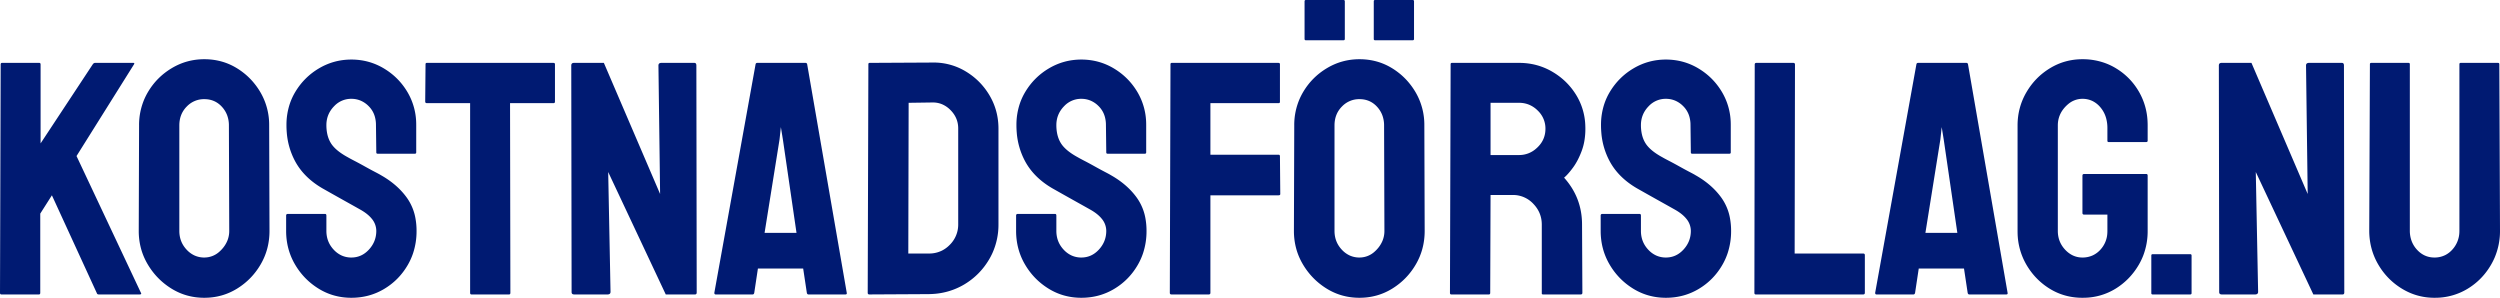
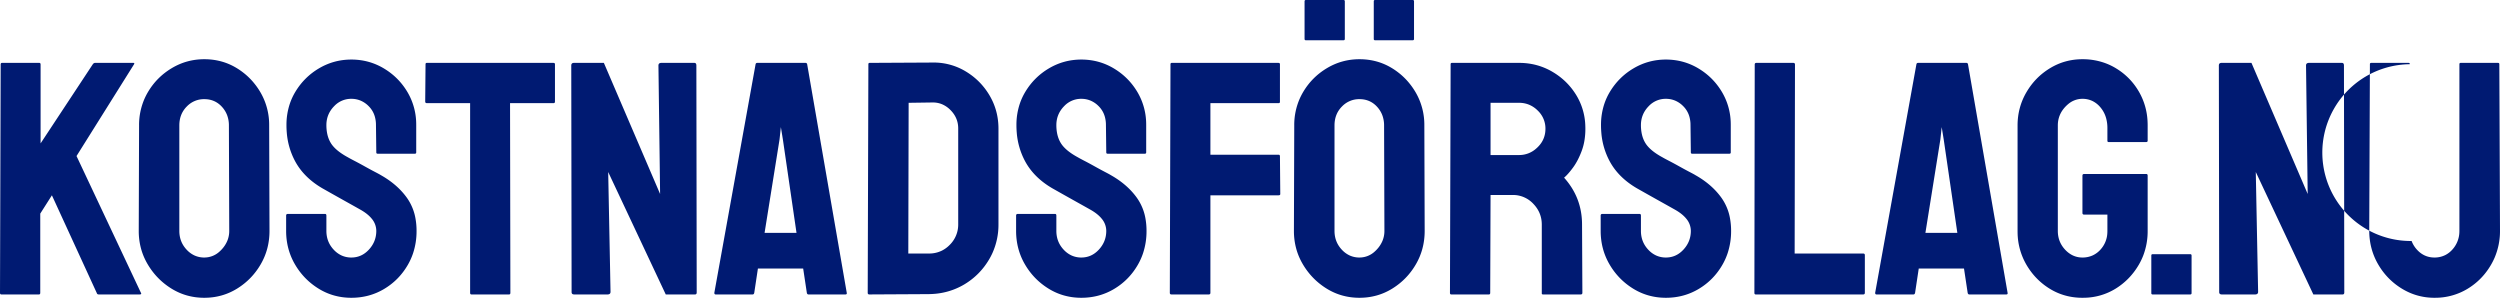
<svg xmlns="http://www.w3.org/2000/svg" width="751.401" height="89.501" viewBox="0 0 751.401 89.501">
  <g id="svgGroup" stroke-linecap="round" fill-rule="evenodd" font-size="9pt" stroke="#000" stroke-width="0mm" fill="#001a72" style="stroke:#000;stroke-width:0mm;fill:#001a72">
-     <path d="M 182.6 88.5 L 172.6 88.5 A 1.33 1.33 0 0 1 172.298 88.469 Q 171.886 88.373 171.815 87.978 A 1.002 1.002 0 0 1 171.8 87.8 L 171.7 19.7 Q 171.7 19.065 172.204 18.934 A 1.179 1.179 0 0 1 172.5 18.9 L 181.5 18.9 L 198.4 58.3 L 197.9 19.7 Q 197.9 18.9 198.8 18.9 L 208.7 18.9 A 0.63 0.63 0 0 1 208.976 18.957 Q 209.3 19.113 209.3 19.7 L 209.4 87.9 A 1.052 1.052 0 0 1 209.379 88.123 Q 209.309 88.444 209.01 88.492 A 0.702 0.702 0 0 1 208.9 88.5 L 200.1 88.5 L 182.8 51.7 L 183.5 87.7 Q 183.5 88.5 182.6 88.5 Z M 677.8 88.5 L 667.8 88.5 A 1.33 1.33 0 0 1 667.498 88.469 Q 667.086 88.373 667.015 87.978 A 1.002 1.002 0 0 1 667 87.8 L 666.9 19.7 Q 666.9 19.065 667.404 18.934 A 1.179 1.179 0 0 1 667.7 18.9 L 676.7 18.9 L 693.6 58.3 L 693.1 19.7 Q 693.1 18.9 694 18.9 L 703.9 18.9 A 0.63 0.63 0 0 1 704.176 18.957 Q 704.5 19.113 704.5 19.7 L 704.6 87.9 A 1.052 1.052 0 0 1 704.579 88.123 Q 704.509 88.444 704.21 88.492 A 0.702 0.702 0 0 1 704.1 88.5 L 695.3 88.5 L 678 51.7 L 678.7 87.7 Q 678.7 88.5 677.8 88.5 Z M 606.4 69.4 L 606.4 37.7 Q 606.4 32.3 609.05 27.75 Q 611.7 23.2 616.15 20.5 Q 620.6 17.8 625.9 17.8 A 19.625 19.625 0 0 1 633.115 19.11 A 18.546 18.546 0 0 1 635.85 20.45 Q 640.3 23.1 642.9 27.6 A 19.552 19.552 0 0 1 645.475 36.617 A 23.457 23.457 0 0 1 645.5 37.7 L 645.5 42.3 A 0.453 0.453 0 0 1 645.469 42.475 Q 645.375 42.7 645 42.7 L 633.8 42.7 A 0.576 0.576 0 0 1 633.642 42.68 Q 633.464 42.629 633.417 42.448 A 0.589 0.589 0 0 1 633.4 42.3 L 633.4 38.5 A 11.038 11.038 0 0 0 633.017 35.525 A 8.56 8.56 0 0 0 631.25 32.2 A 7.277 7.277 0 0 0 629.004 30.406 A 6.812 6.812 0 0 0 625.9 29.7 A 6.592 6.592 0 0 0 621.58 31.315 A 9.23 9.23 0 0 0 620.75 32.1 Q 618.5 34.5 618.5 37.7 L 618.5 69.4 Q 618.5 72.7 620.7 75.05 A 7.724 7.724 0 0 0 622.778 76.657 A 6.682 6.682 0 0 0 625.9 77.4 A 7.292 7.292 0 0 0 629.045 76.732 A 7.222 7.222 0 0 0 631.25 75.1 A 7.916 7.916 0 0 0 633.387 69.928 A 10.359 10.359 0 0 0 633.4 69.4 L 633.4 64.5 L 626.4 64.5 A 0.72 0.72 0 0 1 626.202 64.475 Q 625.9 64.389 625.9 64 L 625.9 52.8 A 0.72 0.72 0 0 1 625.925 52.602 Q 626.011 52.3 626.4 52.3 L 645.1 52.3 Q 645.5 52.3 645.5 52.8 L 645.5 69.4 A 20.38 20.38 0 0 1 644.19 76.756 A 19.189 19.189 0 0 1 642.85 79.55 Q 640.2 84.1 635.8 86.8 A 18.398 18.398 0 0 1 626.583 89.49 A 21.999 21.999 0 0 1 625.9 89.5 Q 620.5 89.5 616.1 86.8 Q 611.7 84.1 609.05 79.55 A 19.68 19.68 0 0 1 606.406 69.923 A 23.362 23.362 0 0 1 606.4 69.4 Z M 11.7 88.5 L 0.4 88.5 Q 0 88.5 0 88 L 0.2 19.4 A 0.917 0.917 0 0 1 0.217 19.218 Q 0.274 18.936 0.531 18.904 A 0.56 0.56 0 0 1 0.6 18.9 L 11.8 18.9 A 0.453 0.453 0 0 1 11.975 18.931 Q 12.2 19.025 12.2 19.4 L 12.2 43.1 L 27.9 19.3 A 1.236 1.236 0 0 1 28.097 19.089 A 0.769 0.769 0 0 1 28.6 18.9 L 40.1 18.9 A 0.584 0.584 0 0 1 40.197 18.907 Q 40.473 18.954 40.3 19.3 L 23 46.9 L 42.4 88.1 A 0.518 0.518 0 0 1 42.427 88.163 Q 42.543 88.499 41.903 88.5 A 1.693 1.693 0 0 1 41.9 88.5 L 29.7 88.5 A 0.938 0.938 0 0 1 29.481 88.477 Q 29.176 88.403 29.1 88.1 L 15.6 58.7 L 12.1 64.2 L 12.1 88 A 0.917 0.917 0 0 1 12.083 88.183 Q 12.026 88.464 11.769 88.496 A 0.56 0.56 0 0 1 11.7 88.5 Z M 86 69.4 L 86 64.8 A 0.72 0.72 0 0 1 86.025 64.602 Q 86.111 64.3 86.5 64.3 L 97.7 64.3 Q 98.1 64.3 98.1 64.8 L 98.1 69.4 Q 98.1 72.7 100.3 75.05 A 7.501 7.501 0 0 0 102.642 76.775 A 6.995 6.995 0 0 0 105.6 77.4 Q 108.7 77.4 110.9 75 Q 113.1 72.6 113.1 69.4 A 5.722 5.722 0 0 0 111.705 65.702 Q 110.513 64.245 108.3 63 Q 106.7 62.1 103.3 60.2 Q 99.9 58.3 96.9 56.6 Q 91.4 53.4 88.75 48.55 A 21.776 21.776 0 0 1 86.193 39.844 A 26.574 26.574 0 0 1 86.1 37.6 A 19.887 19.887 0 0 1 87.181 30.973 A 18.181 18.181 0 0 1 88.8 27.55 Q 91.5 23.1 95.95 20.5 Q 100.4 17.9 105.6 17.9 Q 110.9 17.9 115.35 20.55 Q 119.8 23.2 122.45 27.65 A 18.964 18.964 0 0 1 125.094 37.087 A 22.53 22.53 0 0 1 125.1 37.6 L 125.1 45.8 A 0.576 0.576 0 0 1 125.08 45.958 Q 125.029 46.136 124.848 46.183 A 0.589 0.589 0 0 1 124.7 46.2 L 113.5 46.2 A 0.576 0.576 0 0 1 113.342 46.18 Q 113.164 46.129 113.117 45.948 A 0.589 0.589 0 0 1 113.1 45.8 L 113 37.6 A 9.094 9.094 0 0 0 112.637 34.971 A 7.219 7.219 0 0 0 110.8 31.9 A 7.522 7.522 0 0 0 108.319 30.216 A 7.128 7.128 0 0 0 105.6 29.7 A 6.956 6.956 0 0 0 100.508 31.835 A 8.944 8.944 0 0 0 100.3 32.05 Q 98.1 34.4 98.1 37.6 A 12.879 12.879 0 0 0 98.314 40.01 Q 98.647 41.759 99.5 43.1 Q 100.872 45.256 104.453 47.22 A 27.497 27.497 0 0 0 104.6 47.3 A 11.632 11.632 0 0 0 104.887 47.465 Q 105.44 47.776 106.55 48.35 Q 108 49.1 109.7 50.05 A 137.694 137.694 0 0 0 111.121 50.833 Q 111.991 51.306 112.75 51.7 Q 114.013 52.355 114.357 52.572 A 2.09 2.09 0 0 1 114.4 52.6 Q 119.4 55.4 122.3 59.45 A 15.265 15.265 0 0 1 124.888 65.727 A 20.742 20.742 0 0 1 125.2 69.4 A 21.028 21.028 0 0 1 124.165 76.076 A 18.986 18.986 0 0 1 122.55 79.65 Q 119.9 84.2 115.45 86.85 Q 111 89.5 105.6 89.5 Q 100.2 89.5 95.75 86.75 Q 91.3 84 88.65 79.45 Q 86 74.9 86 69.4 Z M 305.4 69.4 L 305.4 64.8 A 0.72 0.72 0 0 1 305.425 64.602 Q 305.511 64.3 305.9 64.3 L 317.1 64.3 Q 317.5 64.3 317.5 64.8 L 317.5 69.4 Q 317.5 72.7 319.7 75.05 A 7.501 7.501 0 0 0 322.042 76.775 A 6.995 6.995 0 0 0 325 77.4 Q 328.1 77.4 330.3 75 Q 332.5 72.6 332.5 69.4 A 5.722 5.722 0 0 0 331.105 65.702 Q 329.913 64.245 327.7 63 Q 326.1 62.1 322.7 60.2 Q 319.3 58.3 316.3 56.6 Q 310.8 53.4 308.15 48.55 A 21.776 21.776 0 0 1 305.593 39.844 A 26.574 26.574 0 0 1 305.5 37.6 A 19.887 19.887 0 0 1 306.581 30.973 A 18.181 18.181 0 0 1 308.2 27.55 Q 310.9 23.1 315.35 20.5 Q 319.8 17.9 325 17.9 Q 330.3 17.9 334.75 20.55 Q 339.2 23.2 341.85 27.65 A 18.964 18.964 0 0 1 344.494 37.087 A 22.53 22.53 0 0 1 344.5 37.6 L 344.5 45.8 A 0.576 0.576 0 0 1 344.48 45.958 Q 344.429 46.136 344.248 46.183 A 0.589 0.589 0 0 1 344.1 46.2 L 332.9 46.2 A 0.576 0.576 0 0 1 332.742 46.18 Q 332.564 46.129 332.517 45.948 A 0.589 0.589 0 0 1 332.5 45.8 L 332.4 37.6 A 9.094 9.094 0 0 0 332.037 34.971 A 7.219 7.219 0 0 0 330.2 31.9 A 7.522 7.522 0 0 0 327.719 30.216 A 7.128 7.128 0 0 0 325 29.7 A 6.956 6.956 0 0 0 319.908 31.835 A 8.944 8.944 0 0 0 319.7 32.05 Q 317.5 34.4 317.5 37.6 A 12.879 12.879 0 0 0 317.714 40.01 Q 318.047 41.759 318.9 43.1 Q 320.272 45.256 323.853 47.22 A 27.497 27.497 0 0 0 324 47.3 A 11.632 11.632 0 0 0 324.287 47.465 Q 324.84 47.776 325.95 48.35 Q 327.4 49.1 329.1 50.05 A 137.694 137.694 0 0 0 330.521 50.833 Q 331.391 51.306 332.15 51.7 Q 333.413 52.355 333.757 52.572 A 2.09 2.09 0 0 1 333.8 52.6 Q 338.8 55.4 341.7 59.45 A 15.265 15.265 0 0 1 344.288 65.727 A 20.742 20.742 0 0 1 344.6 69.4 A 21.028 21.028 0 0 1 343.565 76.076 A 18.986 18.986 0 0 1 341.95 79.65 Q 339.3 84.2 334.85 86.85 Q 330.4 89.5 325 89.5 Q 319.6 89.5 315.15 86.75 Q 310.7 84 308.05 79.45 Q 305.4 74.9 305.4 69.4 Z M 481.1 69.4 L 481.1 64.8 A 0.72 0.72 0 0 1 481.125 64.602 Q 481.211 64.3 481.6 64.3 L 492.8 64.3 Q 493.2 64.3 493.2 64.8 L 493.2 69.4 Q 493.2 72.7 495.4 75.05 A 7.501 7.501 0 0 0 497.742 76.775 A 6.995 6.995 0 0 0 500.7 77.4 Q 503.8 77.4 506 75 Q 508.2 72.6 508.2 69.4 A 5.722 5.722 0 0 0 506.805 65.702 Q 505.613 64.245 503.4 63 Q 501.8 62.1 498.4 60.2 Q 495 58.3 492 56.6 Q 486.5 53.4 483.85 48.55 A 21.776 21.776 0 0 1 481.293 39.844 A 26.574 26.574 0 0 1 481.2 37.6 A 19.887 19.887 0 0 1 482.281 30.973 A 18.181 18.181 0 0 1 483.9 27.55 Q 486.6 23.1 491.05 20.5 Q 495.5 17.9 500.7 17.9 Q 506 17.9 510.45 20.55 Q 514.9 23.2 517.55 27.65 A 18.964 18.964 0 0 1 520.194 37.087 A 22.53 22.53 0 0 1 520.2 37.6 L 520.2 45.8 A 0.576 0.576 0 0 1 520.18 45.958 Q 520.129 46.136 519.948 46.183 A 0.589 0.589 0 0 1 519.8 46.2 L 508.6 46.2 A 0.576 0.576 0 0 1 508.442 46.18 Q 508.264 46.129 508.217 45.948 A 0.589 0.589 0 0 1 508.2 45.8 L 508.1 37.6 A 9.094 9.094 0 0 0 507.737 34.971 A 7.219 7.219 0 0 0 505.9 31.9 A 7.522 7.522 0 0 0 503.419 30.216 A 7.128 7.128 0 0 0 500.7 29.7 A 6.956 6.956 0 0 0 495.608 31.835 A 8.944 8.944 0 0 0 495.4 32.05 Q 493.2 34.4 493.2 37.6 A 12.879 12.879 0 0 0 493.414 40.01 Q 493.747 41.759 494.6 43.1 Q 495.972 45.256 499.553 47.22 A 27.497 27.497 0 0 0 499.7 47.3 A 11.632 11.632 0 0 0 499.987 47.465 Q 500.54 47.776 501.65 48.35 Q 503.1 49.1 504.8 50.05 A 137.694 137.694 0 0 0 506.221 50.833 Q 507.091 51.306 507.85 51.7 Q 509.113 52.355 509.457 52.572 A 2.09 2.09 0 0 1 509.5 52.6 Q 514.5 55.4 517.4 59.45 A 15.265 15.265 0 0 1 519.988 65.727 A 20.742 20.742 0 0 1 520.3 69.4 A 21.028 21.028 0 0 1 519.265 76.076 A 18.986 18.986 0 0 1 517.65 79.65 Q 515 84.2 510.55 86.85 Q 506.1 89.5 500.7 89.5 Q 495.3 89.5 490.85 86.75 Q 486.4 84 483.75 79.45 Q 481.1 74.9 481.1 69.4 Z M 712.1 69.3 L 712.3 19.3 A 0.576 0.576 0 0 1 712.32 19.142 Q 712.371 18.964 712.552 18.917 A 0.589 0.589 0 0 1 712.7 18.9 L 723.9 18.9 A 0.576 0.576 0 0 1 724.058 18.92 Q 724.236 18.971 724.283 19.152 A 0.589 0.589 0 0 1 724.3 19.3 L 724.3 69.3 A 8.893 8.893 0 0 0 724.835 72.432 A 7.99 7.99 0 0 0 726.45 75.05 Q 728.6 77.4 731.7 77.4 A 7.116 7.116 0 0 0 735.008 76.636 A 7.292 7.292 0 0 0 737.05 75.05 A 8.138 8.138 0 0 0 739.194 69.643 A 10.507 10.507 0 0 0 739.2 69.3 L 739.2 19.3 A 0.576 0.576 0 0 1 739.22 19.142 Q 739.271 18.964 739.452 18.917 A 0.589 0.589 0 0 1 739.6 18.9 L 750.8 18.9 A 0.576 0.576 0 0 1 750.958 18.92 Q 751.136 18.971 751.183 19.152 A 0.589 0.589 0 0 1 751.2 19.3 L 751.4 69.3 A 20.399 20.399 0 0 1 749.783 77.44 A 19.716 19.716 0 0 1 748.75 79.5 Q 746.1 84.1 741.65 86.8 A 18.735 18.735 0 0 1 732.043 89.497 A 22.209 22.209 0 0 1 731.7 89.5 Q 726.4 89.5 721.9 86.75 Q 717.4 84 714.75 79.4 Q 712.1 74.8 712.1 69.3 Z M 447.5 88.5 L 436.2 88.5 Q 435.8 88.5 435.8 88 L 436 19.3 A 0.576 0.576 0 0 1 436.02 19.142 Q 436.071 18.964 436.252 18.917 A 0.589 0.589 0 0 1 436.4 18.9 L 456.6 18.9 Q 462 18.9 466.55 21.55 Q 471.1 24.2 473.8 28.65 A 18.742 18.742 0 0 1 476.476 37.66 A 22.585 22.585 0 0 1 476.5 38.7 A 21.377 21.377 0 0 1 476.199 42.368 A 16.729 16.729 0 0 1 475.4 45.35 A 24.588 24.588 0 0 1 474.281 47.918 Q 473.597 49.261 472.8 50.35 Q 471.368 52.306 470.21 53.307 A 8.262 8.262 0 0 1 470.1 53.4 Q 475.5 59.4 475.5 67.5 L 475.6 88 A 0.72 0.72 0 0 1 475.575 88.198 Q 475.489 88.5 475.1 88.5 L 463.8 88.5 Q 463.418 88.5 463.401 88.227 A 0.421 0.421 0 0 1 463.4 88.2 L 463.4 67.5 Q 463.4 63.9 460.85 61.25 A 8.315 8.315 0 0 0 454.83 58.603 A 10.184 10.184 0 0 0 454.6 58.6 L 448 58.6 L 447.9 88 A 0.917 0.917 0 0 1 447.883 88.183 Q 447.826 88.464 447.569 88.496 A 0.56 0.56 0 0 1 447.5 88.5 Z M 363.3 88.5 L 352.1 88.5 A 0.72 0.72 0 0 1 351.902 88.475 Q 351.6 88.389 351.6 88 L 351.8 19.3 A 0.576 0.576 0 0 1 351.82 19.142 Q 351.871 18.964 352.052 18.917 A 0.589 0.589 0 0 1 352.2 18.9 L 384.2 18.9 A 0.917 0.917 0 0 1 384.382 18.917 Q 384.664 18.974 384.696 19.231 A 0.56 0.56 0 0 1 384.7 19.3 L 384.7 30.6 A 0.576 0.576 0 0 1 384.68 30.758 Q 384.629 30.936 384.448 30.983 A 0.589 0.589 0 0 1 384.3 31 L 363.8 31 L 363.8 46.5 L 384.3 46.5 Q 384.7 46.5 384.7 47 L 384.8 58.3 Q 384.8 58.7 384.3 58.7 L 363.8 58.7 L 363.8 88 A 0.72 0.72 0 0 1 363.775 88.198 Q 363.689 88.5 363.3 88.5 Z M 153 88.5 L 141.7 88.5 Q 141.3 88.5 141.3 88 L 141.3 31 L 128.3 31 A 0.72 0.72 0 0 1 128.102 30.975 Q 127.8 30.889 127.8 30.5 L 127.9 19.3 A 0.576 0.576 0 0 1 127.92 19.142 Q 127.971 18.964 128.152 18.917 A 0.589 0.589 0 0 1 128.3 18.9 L 166.3 18.9 A 0.917 0.917 0 0 1 166.482 18.917 Q 166.764 18.974 166.796 19.231 A 0.56 0.56 0 0 1 166.8 19.3 L 166.8 30.5 A 0.917 0.917 0 0 1 166.783 30.683 Q 166.726 30.964 166.469 30.996 A 0.56 0.56 0 0 1 166.4 31 L 153.3 31 L 153.4 88 A 0.917 0.917 0 0 1 153.383 88.183 Q 153.326 88.464 153.069 88.496 A 0.56 0.56 0 0 1 153 88.5 Z M 214.7 88 L 227.1 19.3 Q 227.189 18.943 227.518 18.905 A 0.712 0.712 0 0 1 227.6 18.9 L 242.1 18.9 A 0.597 0.597 0 0 1 242.301 18.932 Q 242.475 18.994 242.558 19.177 A 0.726 0.726 0 0 1 242.6 19.3 L 254.5 88 Q 254.594 88.47 254.158 88.498 A 0.897 0.897 0 0 1 254.1 88.5 L 243 88.5 A 0.468 0.468 0 0 1 242.756 88.439 Q 242.565 88.325 242.5 88 L 241.4 80.7 L 227.8 80.7 L 226.7 88 Q 226.602 88.489 226.218 88.5 A 0.624 0.624 0 0 1 226.2 88.5 L 215.1 88.5 Q 214.7 88.5 214.7 88 Z M 563.6 88 L 576 19.3 Q 576.089 18.943 576.418 18.905 A 0.712 0.712 0 0 1 576.5 18.9 L 591 18.9 A 0.597 0.597 0 0 1 591.201 18.932 Q 591.375 18.994 591.458 19.177 A 0.726 0.726 0 0 1 591.5 19.3 L 603.4 88 Q 603.494 88.47 603.058 88.498 A 0.897 0.897 0 0 1 603 88.5 L 591.9 88.5 A 0.468 0.468 0 0 1 591.656 88.439 Q 591.465 88.325 591.4 88 L 590.3 80.7 L 576.7 80.7 L 575.6 88 Q 575.502 88.489 575.118 88.5 A 0.624 0.624 0 0 1 575.1 88.5 L 564 88.5 Q 563.6 88.5 563.6 88 Z M 560 88.5 L 527.7 88.5 Q 527.3 88.5 527.3 88 L 527.4 19.4 A 0.72 0.72 0 0 1 527.425 19.202 Q 527.511 18.9 527.9 18.9 L 539 18.9 A 0.72 0.72 0 0 1 539.198 18.925 Q 539.5 19.011 539.5 19.4 L 539.4 76.2 L 560 76.2 A 0.72 0.72 0 0 1 560.198 76.225 Q 560.5 76.311 560.5 76.7 L 560.5 88 A 0.72 0.72 0 0 1 560.475 88.198 Q 560.389 88.5 560 88.5 Z M 279.2 88.4 L 261.3 88.5 A 0.72 0.72 0 0 1 261.102 88.475 Q 260.8 88.389 260.8 88 L 261 19.3 A 0.576 0.576 0 0 1 261.02 19.142 Q 261.071 18.964 261.252 18.917 A 0.589 0.589 0 0 1 261.4 18.9 L 280.1 18.8 A 21.543 21.543 0 0 1 280.492 18.796 A 18.576 18.576 0 0 1 290.15 21.4 Q 294.7 24.1 297.4 28.65 Q 300.1 33.2 300.1 38.7 L 300.1 67.4 A 20.652 20.652 0 0 1 298.269 76.093 A 20.187 20.187 0 0 1 297.3 77.95 Q 294.5 82.7 289.8 85.5 A 20.733 20.733 0 0 1 280.386 88.352 A 24.872 24.872 0 0 1 279.2 88.4 Z M 41.7 69.4 L 41.8 37.7 A 19.634 19.634 0 0 1 43.45 29.643 A 19.085 19.085 0 0 1 44.45 27.7 Q 47.1 23.2 51.6 20.5 Q 56.1 17.8 61.4 17.8 Q 66.8 17.8 71.2 20.5 Q 75.6 23.2 78.25 27.7 A 19.322 19.322 0 0 1 80.9 37.614 A 22.746 22.746 0 0 1 80.9 37.7 L 81 69.4 Q 81 74.9 78.35 79.45 Q 75.7 84 71.25 86.75 Q 66.8 89.5 61.4 89.5 Q 56 89.5 51.55 86.75 Q 47.1 84 44.4 79.45 Q 41.7 74.9 41.7 69.4 Z M 388.9 69.4 L 389 37.7 A 19.634 19.634 0 0 1 390.65 29.643 A 19.085 19.085 0 0 1 391.65 27.7 Q 394.3 23.2 398.8 20.5 Q 403.3 17.8 408.6 17.8 Q 414 17.8 418.4 20.5 Q 422.8 23.2 425.45 27.7 A 19.322 19.322 0 0 1 428.1 37.614 A 22.746 22.746 0 0 1 428.1 37.7 L 428.2 69.4 Q 428.2 74.9 425.55 79.45 Q 422.9 84 418.45 86.75 Q 414 89.5 408.6 89.5 Q 403.2 89.5 398.75 86.75 Q 394.3 84 391.6 79.45 Q 388.9 74.9 388.9 69.4 Z M 273.1 30.9 L 273 76.2 L 279.2 76.2 A 8.654 8.654 0 0 0 283.088 75.334 A 8.707 8.707 0 0 0 285.45 73.6 A 8.545 8.545 0 0 0 288 67.428 A 10.177 10.177 0 0 0 288 67.4 L 288 38.6 Q 288 35.4 285.65 33.05 A 7.78 7.78 0 0 0 283.221 31.368 Q 281.777 30.748 280.1 30.8 L 273.1 30.9 Z M 68.9 69.4 L 68.8 37.7 A 8.588 8.588 0 0 0 68.246 34.574 A 7.852 7.852 0 0 0 66.7 32.1 Q 64.6 29.8 61.4 29.8 A 7.127 7.127 0 0 0 56.204 31.946 A 8.839 8.839 0 0 0 56.1 32.05 Q 53.9 34.3 53.9 37.7 L 53.9 69.4 Q 53.9 72.7 56.1 75.05 A 7.501 7.501 0 0 0 58.442 76.775 A 6.995 6.995 0 0 0 61.4 77.4 A 6.725 6.725 0 0 0 66.039 75.558 A 9.289 9.289 0 0 0 66.65 74.95 A 8.73 8.73 0 0 0 68.302 72.424 A 7.736 7.736 0 0 0 68.9 69.4 Z M 416.1 69.4 L 416 37.7 A 8.588 8.588 0 0 0 415.446 34.574 A 7.852 7.852 0 0 0 413.9 32.1 Q 411.8 29.8 408.6 29.8 A 7.127 7.127 0 0 0 403.404 31.946 A 8.839 8.839 0 0 0 403.3 32.05 Q 401.1 34.3 401.1 37.7 L 401.1 69.4 Q 401.1 72.7 403.3 75.05 A 7.501 7.501 0 0 0 405.642 76.775 A 6.995 6.995 0 0 0 408.6 77.4 A 6.725 6.725 0 0 0 413.239 75.558 A 9.289 9.289 0 0 0 413.85 74.95 A 8.73 8.73 0 0 0 415.502 72.424 A 7.736 7.736 0 0 0 416.1 69.4 Z M 234.3 41.9 L 229.8 70 L 239.4 70 L 235.3 41.9 L 234.7 38.2 L 234.3 41.9 Z M 583.2 41.9 L 578.7 70 L 588.3 70 L 584.2 41.9 L 583.6 38.2 L 583.2 41.9 Z M 448 30.9 L 448 46.6 L 456.6 46.6 A 7.642 7.642 0 0 0 461.797 44.579 A 9.998 9.998 0 0 0 462.1 44.3 Q 464.5 42 464.5 38.7 A 7.406 7.406 0 0 0 462.259 33.308 A 9.352 9.352 0 0 0 462.15 33.2 A 7.97 7.97 0 0 0 459.248 31.344 A 7.806 7.806 0 0 0 456.6 30.9 L 448 30.9 Z M 424.6 12.1 L 413.3 12.1 A 0.576 0.576 0 0 1 413.142 12.08 Q 412.964 12.029 412.917 11.848 A 0.589 0.589 0 0 1 412.9 11.7 L 412.9 0.4 A 0.576 0.576 0 0 1 412.92 0.242 Q 412.971 0.064 413.152 0.017 A 0.589 0.589 0 0 1 413.3 0 L 424.6 0 A 0.576 0.576 0 0 1 424.758 0.02 Q 424.936 0.071 424.983 0.252 A 0.589 0.589 0 0 1 425 0.4 L 425 11.7 A 0.576 0.576 0 0 1 424.98 11.858 Q 424.929 12.036 424.748 12.083 A 0.589 0.589 0 0 1 424.6 12.1 Z M 403.8 12.1 L 392.5 12.1 A 0.576 0.576 0 0 1 392.342 12.08 Q 392.164 12.029 392.117 11.848 A 0.589 0.589 0 0 1 392.1 11.7 L 392.1 0.4 A 0.576 0.576 0 0 1 392.12 0.242 Q 392.171 0.064 392.352 0.017 A 0.589 0.589 0 0 1 392.5 0 L 403.8 0 A 0.576 0.576 0 0 1 403.958 0.02 Q 404.136 0.071 404.183 0.252 A 0.589 0.589 0 0 1 404.2 0.4 L 404.2 11.7 A 0.576 0.576 0 0 1 404.18 11.858 Q 404.129 12.036 403.948 12.083 A 0.589 0.589 0 0 1 403.8 12.1 Z M 658.3 88.5 L 647 88.5 A 0.576 0.576 0 0 1 646.842 88.48 Q 646.664 88.429 646.617 88.248 A 0.589 0.589 0 0 1 646.6 88.1 L 646.6 76.8 A 0.576 0.576 0 0 1 646.62 76.642 Q 646.671 76.464 646.852 76.417 A 0.589 0.589 0 0 1 647 76.4 L 658.3 76.4 A 0.576 0.576 0 0 1 658.458 76.42 Q 658.636 76.471 658.683 76.652 A 0.589 0.589 0 0 1 658.7 76.8 L 658.7 88.1 A 0.576 0.576 0 0 1 658.68 88.258 Q 658.629 88.436 658.448 88.483 A 0.589 0.589 0 0 1 658.3 88.5 Z" vector-effect="non-scaling-stroke" />
+     <path d="M 182.6 88.5 L 172.6 88.5 A 1.33 1.33 0 0 1 172.298 88.469 Q 171.886 88.373 171.815 87.978 A 1.002 1.002 0 0 1 171.8 87.8 L 171.7 19.7 Q 171.7 19.065 172.204 18.934 A 1.179 1.179 0 0 1 172.5 18.9 L 181.5 18.9 L 198.4 58.3 L 197.9 19.7 Q 197.9 18.9 198.8 18.9 L 208.7 18.9 A 0.63 0.63 0 0 1 208.976 18.957 Q 209.3 19.113 209.3 19.7 L 209.4 87.9 A 1.052 1.052 0 0 1 209.379 88.123 Q 209.309 88.444 209.01 88.492 A 0.702 0.702 0 0 1 208.9 88.5 L 200.1 88.5 L 182.8 51.7 L 183.5 87.7 Q 183.5 88.5 182.6 88.5 Z M 677.8 88.5 L 667.8 88.5 A 1.33 1.33 0 0 1 667.498 88.469 Q 667.086 88.373 667.015 87.978 A 1.002 1.002 0 0 1 667 87.8 L 666.9 19.7 Q 666.9 19.065 667.404 18.934 A 1.179 1.179 0 0 1 667.7 18.9 L 676.7 18.9 L 693.6 58.3 L 693.1 19.7 Q 693.1 18.9 694 18.9 L 703.9 18.9 A 0.63 0.63 0 0 1 704.176 18.957 Q 704.5 19.113 704.5 19.7 L 704.6 87.9 A 1.052 1.052 0 0 1 704.579 88.123 Q 704.509 88.444 704.21 88.492 A 0.702 0.702 0 0 1 704.1 88.5 L 695.3 88.5 L 678 51.7 L 678.7 87.7 Q 678.7 88.5 677.8 88.5 Z M 606.4 69.4 L 606.4 37.7 Q 606.4 32.3 609.05 27.75 Q 611.7 23.2 616.15 20.5 Q 620.6 17.8 625.9 17.8 A 19.625 19.625 0 0 1 633.115 19.11 A 18.546 18.546 0 0 1 635.85 20.45 Q 640.3 23.1 642.9 27.6 A 19.552 19.552 0 0 1 645.475 36.617 A 23.457 23.457 0 0 1 645.5 37.7 L 645.5 42.3 A 0.453 0.453 0 0 1 645.469 42.475 Q 645.375 42.7 645 42.7 L 633.8 42.7 A 0.576 0.576 0 0 1 633.642 42.68 Q 633.464 42.629 633.417 42.448 A 0.589 0.589 0 0 1 633.4 42.3 L 633.4 38.5 A 11.038 11.038 0 0 0 633.017 35.525 A 8.56 8.56 0 0 0 631.25 32.2 A 7.277 7.277 0 0 0 629.004 30.406 A 6.812 6.812 0 0 0 625.9 29.7 A 6.592 6.592 0 0 0 621.58 31.315 A 9.23 9.23 0 0 0 620.75 32.1 Q 618.5 34.5 618.5 37.7 L 618.5 69.4 Q 618.5 72.7 620.7 75.05 A 7.724 7.724 0 0 0 622.778 76.657 A 6.682 6.682 0 0 0 625.9 77.4 A 7.292 7.292 0 0 0 629.045 76.732 A 7.222 7.222 0 0 0 631.25 75.1 A 7.916 7.916 0 0 0 633.387 69.928 A 10.359 10.359 0 0 0 633.4 69.4 L 633.4 64.5 L 626.4 64.5 A 0.72 0.72 0 0 1 626.202 64.475 Q 625.9 64.389 625.9 64 L 625.9 52.8 A 0.72 0.72 0 0 1 625.925 52.602 Q 626.011 52.3 626.4 52.3 L 645.1 52.3 Q 645.5 52.3 645.5 52.8 L 645.5 69.4 A 20.38 20.38 0 0 1 644.19 76.756 A 19.189 19.189 0 0 1 642.85 79.55 Q 640.2 84.1 635.8 86.8 A 18.398 18.398 0 0 1 626.583 89.49 A 21.999 21.999 0 0 1 625.9 89.5 Q 620.5 89.5 616.1 86.8 Q 611.7 84.1 609.05 79.55 A 19.68 19.68 0 0 1 606.406 69.923 A 23.362 23.362 0 0 1 606.4 69.4 Z M 11.7 88.5 L 0.4 88.5 Q 0 88.5 0 88 L 0.2 19.4 A 0.917 0.917 0 0 1 0.217 19.218 Q 0.274 18.936 0.531 18.904 A 0.56 0.56 0 0 1 0.6 18.9 L 11.8 18.9 A 0.453 0.453 0 0 1 11.975 18.931 Q 12.2 19.025 12.2 19.4 L 12.2 43.1 L 27.9 19.3 A 1.236 1.236 0 0 1 28.097 19.089 A 0.769 0.769 0 0 1 28.6 18.9 L 40.1 18.9 A 0.584 0.584 0 0 1 40.197 18.907 Q 40.473 18.954 40.3 19.3 L 23 46.9 L 42.4 88.1 A 0.518 0.518 0 0 1 42.427 88.163 Q 42.543 88.499 41.903 88.5 A 1.693 1.693 0 0 1 41.9 88.5 L 29.7 88.5 A 0.938 0.938 0 0 1 29.481 88.477 Q 29.176 88.403 29.1 88.1 L 15.6 58.7 L 12.1 64.2 L 12.1 88 A 0.917 0.917 0 0 1 12.083 88.183 Q 12.026 88.464 11.769 88.496 A 0.56 0.56 0 0 1 11.7 88.5 Z M 86 69.4 L 86 64.8 A 0.72 0.72 0 0 1 86.025 64.602 Q 86.111 64.3 86.5 64.3 L 97.7 64.3 Q 98.1 64.3 98.1 64.8 L 98.1 69.4 Q 98.1 72.7 100.3 75.05 A 7.501 7.501 0 0 0 102.642 76.775 A 6.995 6.995 0 0 0 105.6 77.4 Q 108.7 77.4 110.9 75 Q 113.1 72.6 113.1 69.4 A 5.722 5.722 0 0 0 111.705 65.702 Q 110.513 64.245 108.3 63 Q 106.7 62.1 103.3 60.2 Q 99.9 58.3 96.9 56.6 Q 91.4 53.4 88.75 48.55 A 21.776 21.776 0 0 1 86.193 39.844 A 26.574 26.574 0 0 1 86.1 37.6 A 19.887 19.887 0 0 1 87.181 30.973 A 18.181 18.181 0 0 1 88.8 27.55 Q 91.5 23.1 95.95 20.5 Q 100.4 17.9 105.6 17.9 Q 110.9 17.9 115.35 20.55 Q 119.8 23.2 122.45 27.65 A 18.964 18.964 0 0 1 125.094 37.087 A 22.53 22.53 0 0 1 125.1 37.6 L 125.1 45.8 A 0.576 0.576 0 0 1 125.08 45.958 Q 125.029 46.136 124.848 46.183 A 0.589 0.589 0 0 1 124.7 46.2 L 113.5 46.2 A 0.576 0.576 0 0 1 113.342 46.18 Q 113.164 46.129 113.117 45.948 A 0.589 0.589 0 0 1 113.1 45.8 L 113 37.6 A 9.094 9.094 0 0 0 112.637 34.971 A 7.219 7.219 0 0 0 110.8 31.9 A 7.522 7.522 0 0 0 108.319 30.216 A 7.128 7.128 0 0 0 105.6 29.7 A 6.956 6.956 0 0 0 100.508 31.835 A 8.944 8.944 0 0 0 100.3 32.05 Q 98.1 34.4 98.1 37.6 A 12.879 12.879 0 0 0 98.314 40.01 Q 98.647 41.759 99.5 43.1 Q 100.872 45.256 104.453 47.22 A 27.497 27.497 0 0 0 104.6 47.3 A 11.632 11.632 0 0 0 104.887 47.465 Q 105.44 47.776 106.55 48.35 Q 108 49.1 109.7 50.05 A 137.694 137.694 0 0 0 111.121 50.833 Q 111.991 51.306 112.75 51.7 Q 114.013 52.355 114.357 52.572 A 2.09 2.09 0 0 1 114.4 52.6 Q 119.4 55.4 122.3 59.45 A 15.265 15.265 0 0 1 124.888 65.727 A 20.742 20.742 0 0 1 125.2 69.4 A 21.028 21.028 0 0 1 124.165 76.076 A 18.986 18.986 0 0 1 122.55 79.65 Q 119.9 84.2 115.45 86.85 Q 111 89.5 105.6 89.5 Q 100.2 89.5 95.75 86.75 Q 91.3 84 88.65 79.45 Q 86 74.9 86 69.4 Z M 305.4 69.4 L 305.4 64.8 A 0.72 0.72 0 0 1 305.425 64.602 Q 305.511 64.3 305.9 64.3 L 317.1 64.3 Q 317.5 64.3 317.5 64.8 L 317.5 69.4 Q 317.5 72.7 319.7 75.05 A 7.501 7.501 0 0 0 322.042 76.775 A 6.995 6.995 0 0 0 325 77.4 Q 328.1 77.4 330.3 75 Q 332.5 72.6 332.5 69.4 A 5.722 5.722 0 0 0 331.105 65.702 Q 329.913 64.245 327.7 63 Q 326.1 62.1 322.7 60.2 Q 319.3 58.3 316.3 56.6 Q 310.8 53.4 308.15 48.55 A 21.776 21.776 0 0 1 305.593 39.844 A 26.574 26.574 0 0 1 305.5 37.6 A 19.887 19.887 0 0 1 306.581 30.973 A 18.181 18.181 0 0 1 308.2 27.55 Q 310.9 23.1 315.35 20.5 Q 319.8 17.9 325 17.9 Q 330.3 17.9 334.75 20.55 Q 339.2 23.2 341.85 27.65 A 18.964 18.964 0 0 1 344.494 37.087 A 22.53 22.53 0 0 1 344.5 37.6 L 344.5 45.8 A 0.576 0.576 0 0 1 344.48 45.958 Q 344.429 46.136 344.248 46.183 A 0.589 0.589 0 0 1 344.1 46.2 L 332.9 46.2 A 0.576 0.576 0 0 1 332.742 46.18 Q 332.564 46.129 332.517 45.948 A 0.589 0.589 0 0 1 332.5 45.8 L 332.4 37.6 A 9.094 9.094 0 0 0 332.037 34.971 A 7.219 7.219 0 0 0 330.2 31.9 A 7.522 7.522 0 0 0 327.719 30.216 A 7.128 7.128 0 0 0 325 29.7 A 6.956 6.956 0 0 0 319.908 31.835 A 8.944 8.944 0 0 0 319.7 32.05 Q 317.5 34.4 317.5 37.6 A 12.879 12.879 0 0 0 317.714 40.01 Q 318.047 41.759 318.9 43.1 Q 320.272 45.256 323.853 47.22 A 27.497 27.497 0 0 0 324 47.3 A 11.632 11.632 0 0 0 324.287 47.465 Q 324.84 47.776 325.95 48.35 Q 327.4 49.1 329.1 50.05 A 137.694 137.694 0 0 0 330.521 50.833 Q 331.391 51.306 332.15 51.7 Q 333.413 52.355 333.757 52.572 A 2.09 2.09 0 0 1 333.8 52.6 Q 338.8 55.4 341.7 59.45 A 15.265 15.265 0 0 1 344.288 65.727 A 20.742 20.742 0 0 1 344.6 69.4 A 21.028 21.028 0 0 1 343.565 76.076 A 18.986 18.986 0 0 1 341.95 79.65 Q 339.3 84.2 334.85 86.85 Q 330.4 89.5 325 89.5 Q 319.6 89.5 315.15 86.75 Q 310.7 84 308.05 79.45 Q 305.4 74.9 305.4 69.4 Z M 481.1 69.4 L 481.1 64.8 A 0.72 0.72 0 0 1 481.125 64.602 Q 481.211 64.3 481.6 64.3 L 492.8 64.3 Q 493.2 64.3 493.2 64.8 L 493.2 69.4 Q 493.2 72.7 495.4 75.05 A 7.501 7.501 0 0 0 497.742 76.775 A 6.995 6.995 0 0 0 500.7 77.4 Q 503.8 77.4 506 75 Q 508.2 72.6 508.2 69.4 A 5.722 5.722 0 0 0 506.805 65.702 Q 505.613 64.245 503.4 63 Q 501.8 62.1 498.4 60.2 Q 495 58.3 492 56.6 Q 486.5 53.4 483.85 48.55 A 21.776 21.776 0 0 1 481.293 39.844 A 26.574 26.574 0 0 1 481.2 37.6 A 19.887 19.887 0 0 1 482.281 30.973 A 18.181 18.181 0 0 1 483.9 27.55 Q 486.6 23.1 491.05 20.5 Q 495.5 17.9 500.7 17.9 Q 506 17.9 510.45 20.55 Q 514.9 23.2 517.55 27.65 A 18.964 18.964 0 0 1 520.194 37.087 A 22.53 22.53 0 0 1 520.2 37.6 L 520.2 45.8 A 0.576 0.576 0 0 1 520.18 45.958 Q 520.129 46.136 519.948 46.183 A 0.589 0.589 0 0 1 519.8 46.2 L 508.6 46.2 A 0.576 0.576 0 0 1 508.442 46.18 Q 508.264 46.129 508.217 45.948 A 0.589 0.589 0 0 1 508.2 45.8 L 508.1 37.6 A 9.094 9.094 0 0 0 507.737 34.971 A 7.219 7.219 0 0 0 505.9 31.9 A 7.522 7.522 0 0 0 503.419 30.216 A 7.128 7.128 0 0 0 500.7 29.7 A 6.956 6.956 0 0 0 495.608 31.835 A 8.944 8.944 0 0 0 495.4 32.05 Q 493.2 34.4 493.2 37.6 A 12.879 12.879 0 0 0 493.414 40.01 Q 493.747 41.759 494.6 43.1 Q 495.972 45.256 499.553 47.22 A 27.497 27.497 0 0 0 499.7 47.3 A 11.632 11.632 0 0 0 499.987 47.465 Q 500.54 47.776 501.65 48.35 Q 503.1 49.1 504.8 50.05 A 137.694 137.694 0 0 0 506.221 50.833 Q 507.091 51.306 507.85 51.7 Q 509.113 52.355 509.457 52.572 A 2.09 2.09 0 0 1 509.5 52.6 Q 514.5 55.4 517.4 59.45 A 15.265 15.265 0 0 1 519.988 65.727 A 20.742 20.742 0 0 1 520.3 69.4 A 21.028 21.028 0 0 1 519.265 76.076 A 18.986 18.986 0 0 1 517.65 79.65 Q 515 84.2 510.55 86.85 Q 506.1 89.5 500.7 89.5 Q 495.3 89.5 490.85 86.75 Q 486.4 84 483.75 79.45 Q 481.1 74.9 481.1 69.4 Z M 712.1 69.3 L 712.3 19.3 A 0.576 0.576 0 0 1 712.32 19.142 Q 712.371 18.964 712.552 18.917 A 0.589 0.589 0 0 1 712.7 18.9 L 723.9 18.9 A 0.576 0.576 0 0 1 724.058 18.92 Q 724.236 18.971 724.283 19.152 A 0.589 0.589 0 0 1 724.3 19.3 A 8.893 8.893 0 0 0 724.835 72.432 A 7.99 7.99 0 0 0 726.45 75.05 Q 728.6 77.4 731.7 77.4 A 7.116 7.116 0 0 0 735.008 76.636 A 7.292 7.292 0 0 0 737.05 75.05 A 8.138 8.138 0 0 0 739.194 69.643 A 10.507 10.507 0 0 0 739.2 69.3 L 739.2 19.3 A 0.576 0.576 0 0 1 739.22 19.142 Q 739.271 18.964 739.452 18.917 A 0.589 0.589 0 0 1 739.6 18.9 L 750.8 18.9 A 0.576 0.576 0 0 1 750.958 18.92 Q 751.136 18.971 751.183 19.152 A 0.589 0.589 0 0 1 751.2 19.3 L 751.4 69.3 A 20.399 20.399 0 0 1 749.783 77.44 A 19.716 19.716 0 0 1 748.75 79.5 Q 746.1 84.1 741.65 86.8 A 18.735 18.735 0 0 1 732.043 89.497 A 22.209 22.209 0 0 1 731.7 89.5 Q 726.4 89.5 721.9 86.75 Q 717.4 84 714.75 79.4 Q 712.1 74.8 712.1 69.3 Z M 447.5 88.5 L 436.2 88.5 Q 435.8 88.5 435.8 88 L 436 19.3 A 0.576 0.576 0 0 1 436.02 19.142 Q 436.071 18.964 436.252 18.917 A 0.589 0.589 0 0 1 436.4 18.9 L 456.6 18.9 Q 462 18.9 466.55 21.55 Q 471.1 24.2 473.8 28.65 A 18.742 18.742 0 0 1 476.476 37.66 A 22.585 22.585 0 0 1 476.5 38.7 A 21.377 21.377 0 0 1 476.199 42.368 A 16.729 16.729 0 0 1 475.4 45.35 A 24.588 24.588 0 0 1 474.281 47.918 Q 473.597 49.261 472.8 50.35 Q 471.368 52.306 470.21 53.307 A 8.262 8.262 0 0 1 470.1 53.4 Q 475.5 59.4 475.5 67.5 L 475.6 88 A 0.72 0.72 0 0 1 475.575 88.198 Q 475.489 88.5 475.1 88.5 L 463.8 88.5 Q 463.418 88.5 463.401 88.227 A 0.421 0.421 0 0 1 463.4 88.2 L 463.4 67.5 Q 463.4 63.9 460.85 61.25 A 8.315 8.315 0 0 0 454.83 58.603 A 10.184 10.184 0 0 0 454.6 58.6 L 448 58.6 L 447.9 88 A 0.917 0.917 0 0 1 447.883 88.183 Q 447.826 88.464 447.569 88.496 A 0.56 0.56 0 0 1 447.5 88.5 Z M 363.3 88.5 L 352.1 88.5 A 0.72 0.72 0 0 1 351.902 88.475 Q 351.6 88.389 351.6 88 L 351.8 19.3 A 0.576 0.576 0 0 1 351.82 19.142 Q 351.871 18.964 352.052 18.917 A 0.589 0.589 0 0 1 352.2 18.9 L 384.2 18.9 A 0.917 0.917 0 0 1 384.382 18.917 Q 384.664 18.974 384.696 19.231 A 0.56 0.56 0 0 1 384.7 19.3 L 384.7 30.6 A 0.576 0.576 0 0 1 384.68 30.758 Q 384.629 30.936 384.448 30.983 A 0.589 0.589 0 0 1 384.3 31 L 363.8 31 L 363.8 46.5 L 384.3 46.5 Q 384.7 46.5 384.7 47 L 384.8 58.3 Q 384.8 58.7 384.3 58.7 L 363.8 58.7 L 363.8 88 A 0.72 0.72 0 0 1 363.775 88.198 Q 363.689 88.5 363.3 88.5 Z M 153 88.5 L 141.7 88.5 Q 141.3 88.5 141.3 88 L 141.3 31 L 128.3 31 A 0.72 0.72 0 0 1 128.102 30.975 Q 127.8 30.889 127.8 30.5 L 127.9 19.3 A 0.576 0.576 0 0 1 127.92 19.142 Q 127.971 18.964 128.152 18.917 A 0.589 0.589 0 0 1 128.3 18.9 L 166.3 18.9 A 0.917 0.917 0 0 1 166.482 18.917 Q 166.764 18.974 166.796 19.231 A 0.56 0.56 0 0 1 166.8 19.3 L 166.8 30.5 A 0.917 0.917 0 0 1 166.783 30.683 Q 166.726 30.964 166.469 30.996 A 0.56 0.56 0 0 1 166.4 31 L 153.3 31 L 153.4 88 A 0.917 0.917 0 0 1 153.383 88.183 Q 153.326 88.464 153.069 88.496 A 0.56 0.56 0 0 1 153 88.5 Z M 214.7 88 L 227.1 19.3 Q 227.189 18.943 227.518 18.905 A 0.712 0.712 0 0 1 227.6 18.9 L 242.1 18.9 A 0.597 0.597 0 0 1 242.301 18.932 Q 242.475 18.994 242.558 19.177 A 0.726 0.726 0 0 1 242.6 19.3 L 254.5 88 Q 254.594 88.47 254.158 88.498 A 0.897 0.897 0 0 1 254.1 88.5 L 243 88.5 A 0.468 0.468 0 0 1 242.756 88.439 Q 242.565 88.325 242.5 88 L 241.4 80.7 L 227.8 80.7 L 226.7 88 Q 226.602 88.489 226.218 88.5 A 0.624 0.624 0 0 1 226.2 88.5 L 215.1 88.5 Q 214.7 88.5 214.7 88 Z M 563.6 88 L 576 19.3 Q 576.089 18.943 576.418 18.905 A 0.712 0.712 0 0 1 576.5 18.9 L 591 18.9 A 0.597 0.597 0 0 1 591.201 18.932 Q 591.375 18.994 591.458 19.177 A 0.726 0.726 0 0 1 591.5 19.3 L 603.4 88 Q 603.494 88.47 603.058 88.498 A 0.897 0.897 0 0 1 603 88.5 L 591.9 88.5 A 0.468 0.468 0 0 1 591.656 88.439 Q 591.465 88.325 591.4 88 L 590.3 80.7 L 576.7 80.7 L 575.6 88 Q 575.502 88.489 575.118 88.5 A 0.624 0.624 0 0 1 575.1 88.5 L 564 88.5 Q 563.6 88.5 563.6 88 Z M 560 88.5 L 527.7 88.5 Q 527.3 88.5 527.3 88 L 527.4 19.4 A 0.72 0.72 0 0 1 527.425 19.202 Q 527.511 18.9 527.9 18.9 L 539 18.9 A 0.72 0.72 0 0 1 539.198 18.925 Q 539.5 19.011 539.5 19.4 L 539.4 76.2 L 560 76.2 A 0.72 0.72 0 0 1 560.198 76.225 Q 560.5 76.311 560.5 76.7 L 560.5 88 A 0.72 0.72 0 0 1 560.475 88.198 Q 560.389 88.5 560 88.5 Z M 279.2 88.4 L 261.3 88.5 A 0.72 0.72 0 0 1 261.102 88.475 Q 260.8 88.389 260.8 88 L 261 19.3 A 0.576 0.576 0 0 1 261.02 19.142 Q 261.071 18.964 261.252 18.917 A 0.589 0.589 0 0 1 261.4 18.9 L 280.1 18.8 A 21.543 21.543 0 0 1 280.492 18.796 A 18.576 18.576 0 0 1 290.15 21.4 Q 294.7 24.1 297.4 28.65 Q 300.1 33.2 300.1 38.7 L 300.1 67.4 A 20.652 20.652 0 0 1 298.269 76.093 A 20.187 20.187 0 0 1 297.3 77.95 Q 294.5 82.7 289.8 85.5 A 20.733 20.733 0 0 1 280.386 88.352 A 24.872 24.872 0 0 1 279.2 88.4 Z M 41.7 69.4 L 41.8 37.7 A 19.634 19.634 0 0 1 43.45 29.643 A 19.085 19.085 0 0 1 44.45 27.7 Q 47.1 23.2 51.6 20.5 Q 56.1 17.8 61.4 17.8 Q 66.8 17.8 71.2 20.5 Q 75.6 23.2 78.25 27.7 A 19.322 19.322 0 0 1 80.9 37.614 A 22.746 22.746 0 0 1 80.9 37.7 L 81 69.4 Q 81 74.9 78.35 79.45 Q 75.7 84 71.25 86.75 Q 66.8 89.5 61.4 89.5 Q 56 89.5 51.55 86.75 Q 47.1 84 44.4 79.45 Q 41.7 74.9 41.7 69.4 Z M 388.9 69.4 L 389 37.7 A 19.634 19.634 0 0 1 390.65 29.643 A 19.085 19.085 0 0 1 391.65 27.7 Q 394.3 23.2 398.8 20.5 Q 403.3 17.8 408.6 17.8 Q 414 17.8 418.4 20.5 Q 422.8 23.2 425.45 27.7 A 19.322 19.322 0 0 1 428.1 37.614 A 22.746 22.746 0 0 1 428.1 37.7 L 428.2 69.4 Q 428.2 74.9 425.55 79.45 Q 422.9 84 418.45 86.75 Q 414 89.5 408.6 89.5 Q 403.2 89.5 398.75 86.75 Q 394.3 84 391.6 79.45 Q 388.9 74.9 388.9 69.4 Z M 273.1 30.9 L 273 76.2 L 279.2 76.2 A 8.654 8.654 0 0 0 283.088 75.334 A 8.707 8.707 0 0 0 285.45 73.6 A 8.545 8.545 0 0 0 288 67.428 A 10.177 10.177 0 0 0 288 67.4 L 288 38.6 Q 288 35.4 285.65 33.05 A 7.78 7.78 0 0 0 283.221 31.368 Q 281.777 30.748 280.1 30.8 L 273.1 30.9 Z M 68.9 69.4 L 68.8 37.7 A 8.588 8.588 0 0 0 68.246 34.574 A 7.852 7.852 0 0 0 66.7 32.1 Q 64.6 29.8 61.4 29.8 A 7.127 7.127 0 0 0 56.204 31.946 A 8.839 8.839 0 0 0 56.1 32.05 Q 53.9 34.3 53.9 37.7 L 53.9 69.4 Q 53.9 72.7 56.1 75.05 A 7.501 7.501 0 0 0 58.442 76.775 A 6.995 6.995 0 0 0 61.4 77.4 A 6.725 6.725 0 0 0 66.039 75.558 A 9.289 9.289 0 0 0 66.65 74.95 A 8.73 8.73 0 0 0 68.302 72.424 A 7.736 7.736 0 0 0 68.9 69.4 Z M 416.1 69.4 L 416 37.7 A 8.588 8.588 0 0 0 415.446 34.574 A 7.852 7.852 0 0 0 413.9 32.1 Q 411.8 29.8 408.6 29.8 A 7.127 7.127 0 0 0 403.404 31.946 A 8.839 8.839 0 0 0 403.3 32.05 Q 401.1 34.3 401.1 37.7 L 401.1 69.4 Q 401.1 72.7 403.3 75.05 A 7.501 7.501 0 0 0 405.642 76.775 A 6.995 6.995 0 0 0 408.6 77.4 A 6.725 6.725 0 0 0 413.239 75.558 A 9.289 9.289 0 0 0 413.85 74.95 A 8.73 8.73 0 0 0 415.502 72.424 A 7.736 7.736 0 0 0 416.1 69.4 Z M 234.3 41.9 L 229.8 70 L 239.4 70 L 235.3 41.9 L 234.7 38.2 L 234.3 41.9 Z M 583.2 41.9 L 578.7 70 L 588.3 70 L 584.2 41.9 L 583.6 38.2 L 583.2 41.9 Z M 448 30.9 L 448 46.6 L 456.6 46.6 A 7.642 7.642 0 0 0 461.797 44.579 A 9.998 9.998 0 0 0 462.1 44.3 Q 464.5 42 464.5 38.7 A 7.406 7.406 0 0 0 462.259 33.308 A 9.352 9.352 0 0 0 462.15 33.2 A 7.97 7.97 0 0 0 459.248 31.344 A 7.806 7.806 0 0 0 456.6 30.9 L 448 30.9 Z M 424.6 12.1 L 413.3 12.1 A 0.576 0.576 0 0 1 413.142 12.08 Q 412.964 12.029 412.917 11.848 A 0.589 0.589 0 0 1 412.9 11.7 L 412.9 0.4 A 0.576 0.576 0 0 1 412.92 0.242 Q 412.971 0.064 413.152 0.017 A 0.589 0.589 0 0 1 413.3 0 L 424.6 0 A 0.576 0.576 0 0 1 424.758 0.02 Q 424.936 0.071 424.983 0.252 A 0.589 0.589 0 0 1 425 0.4 L 425 11.7 A 0.576 0.576 0 0 1 424.98 11.858 Q 424.929 12.036 424.748 12.083 A 0.589 0.589 0 0 1 424.6 12.1 Z M 403.8 12.1 L 392.5 12.1 A 0.576 0.576 0 0 1 392.342 12.08 Q 392.164 12.029 392.117 11.848 A 0.589 0.589 0 0 1 392.1 11.7 L 392.1 0.4 A 0.576 0.576 0 0 1 392.12 0.242 Q 392.171 0.064 392.352 0.017 A 0.589 0.589 0 0 1 392.5 0 L 403.8 0 A 0.576 0.576 0 0 1 403.958 0.02 Q 404.136 0.071 404.183 0.252 A 0.589 0.589 0 0 1 404.2 0.4 L 404.2 11.7 A 0.576 0.576 0 0 1 404.18 11.858 Q 404.129 12.036 403.948 12.083 A 0.589 0.589 0 0 1 403.8 12.1 Z M 658.3 88.5 L 647 88.5 A 0.576 0.576 0 0 1 646.842 88.48 Q 646.664 88.429 646.617 88.248 A 0.589 0.589 0 0 1 646.6 88.1 L 646.6 76.8 A 0.576 0.576 0 0 1 646.62 76.642 Q 646.671 76.464 646.852 76.417 A 0.589 0.589 0 0 1 647 76.4 L 658.3 76.4 A 0.576 0.576 0 0 1 658.458 76.42 Q 658.636 76.471 658.683 76.652 A 0.589 0.589 0 0 1 658.7 76.8 L 658.7 88.1 A 0.576 0.576 0 0 1 658.68 88.258 Q 658.629 88.436 658.448 88.483 A 0.589 0.589 0 0 1 658.3 88.5 Z" vector-effect="non-scaling-stroke" />
  </g>
</svg>